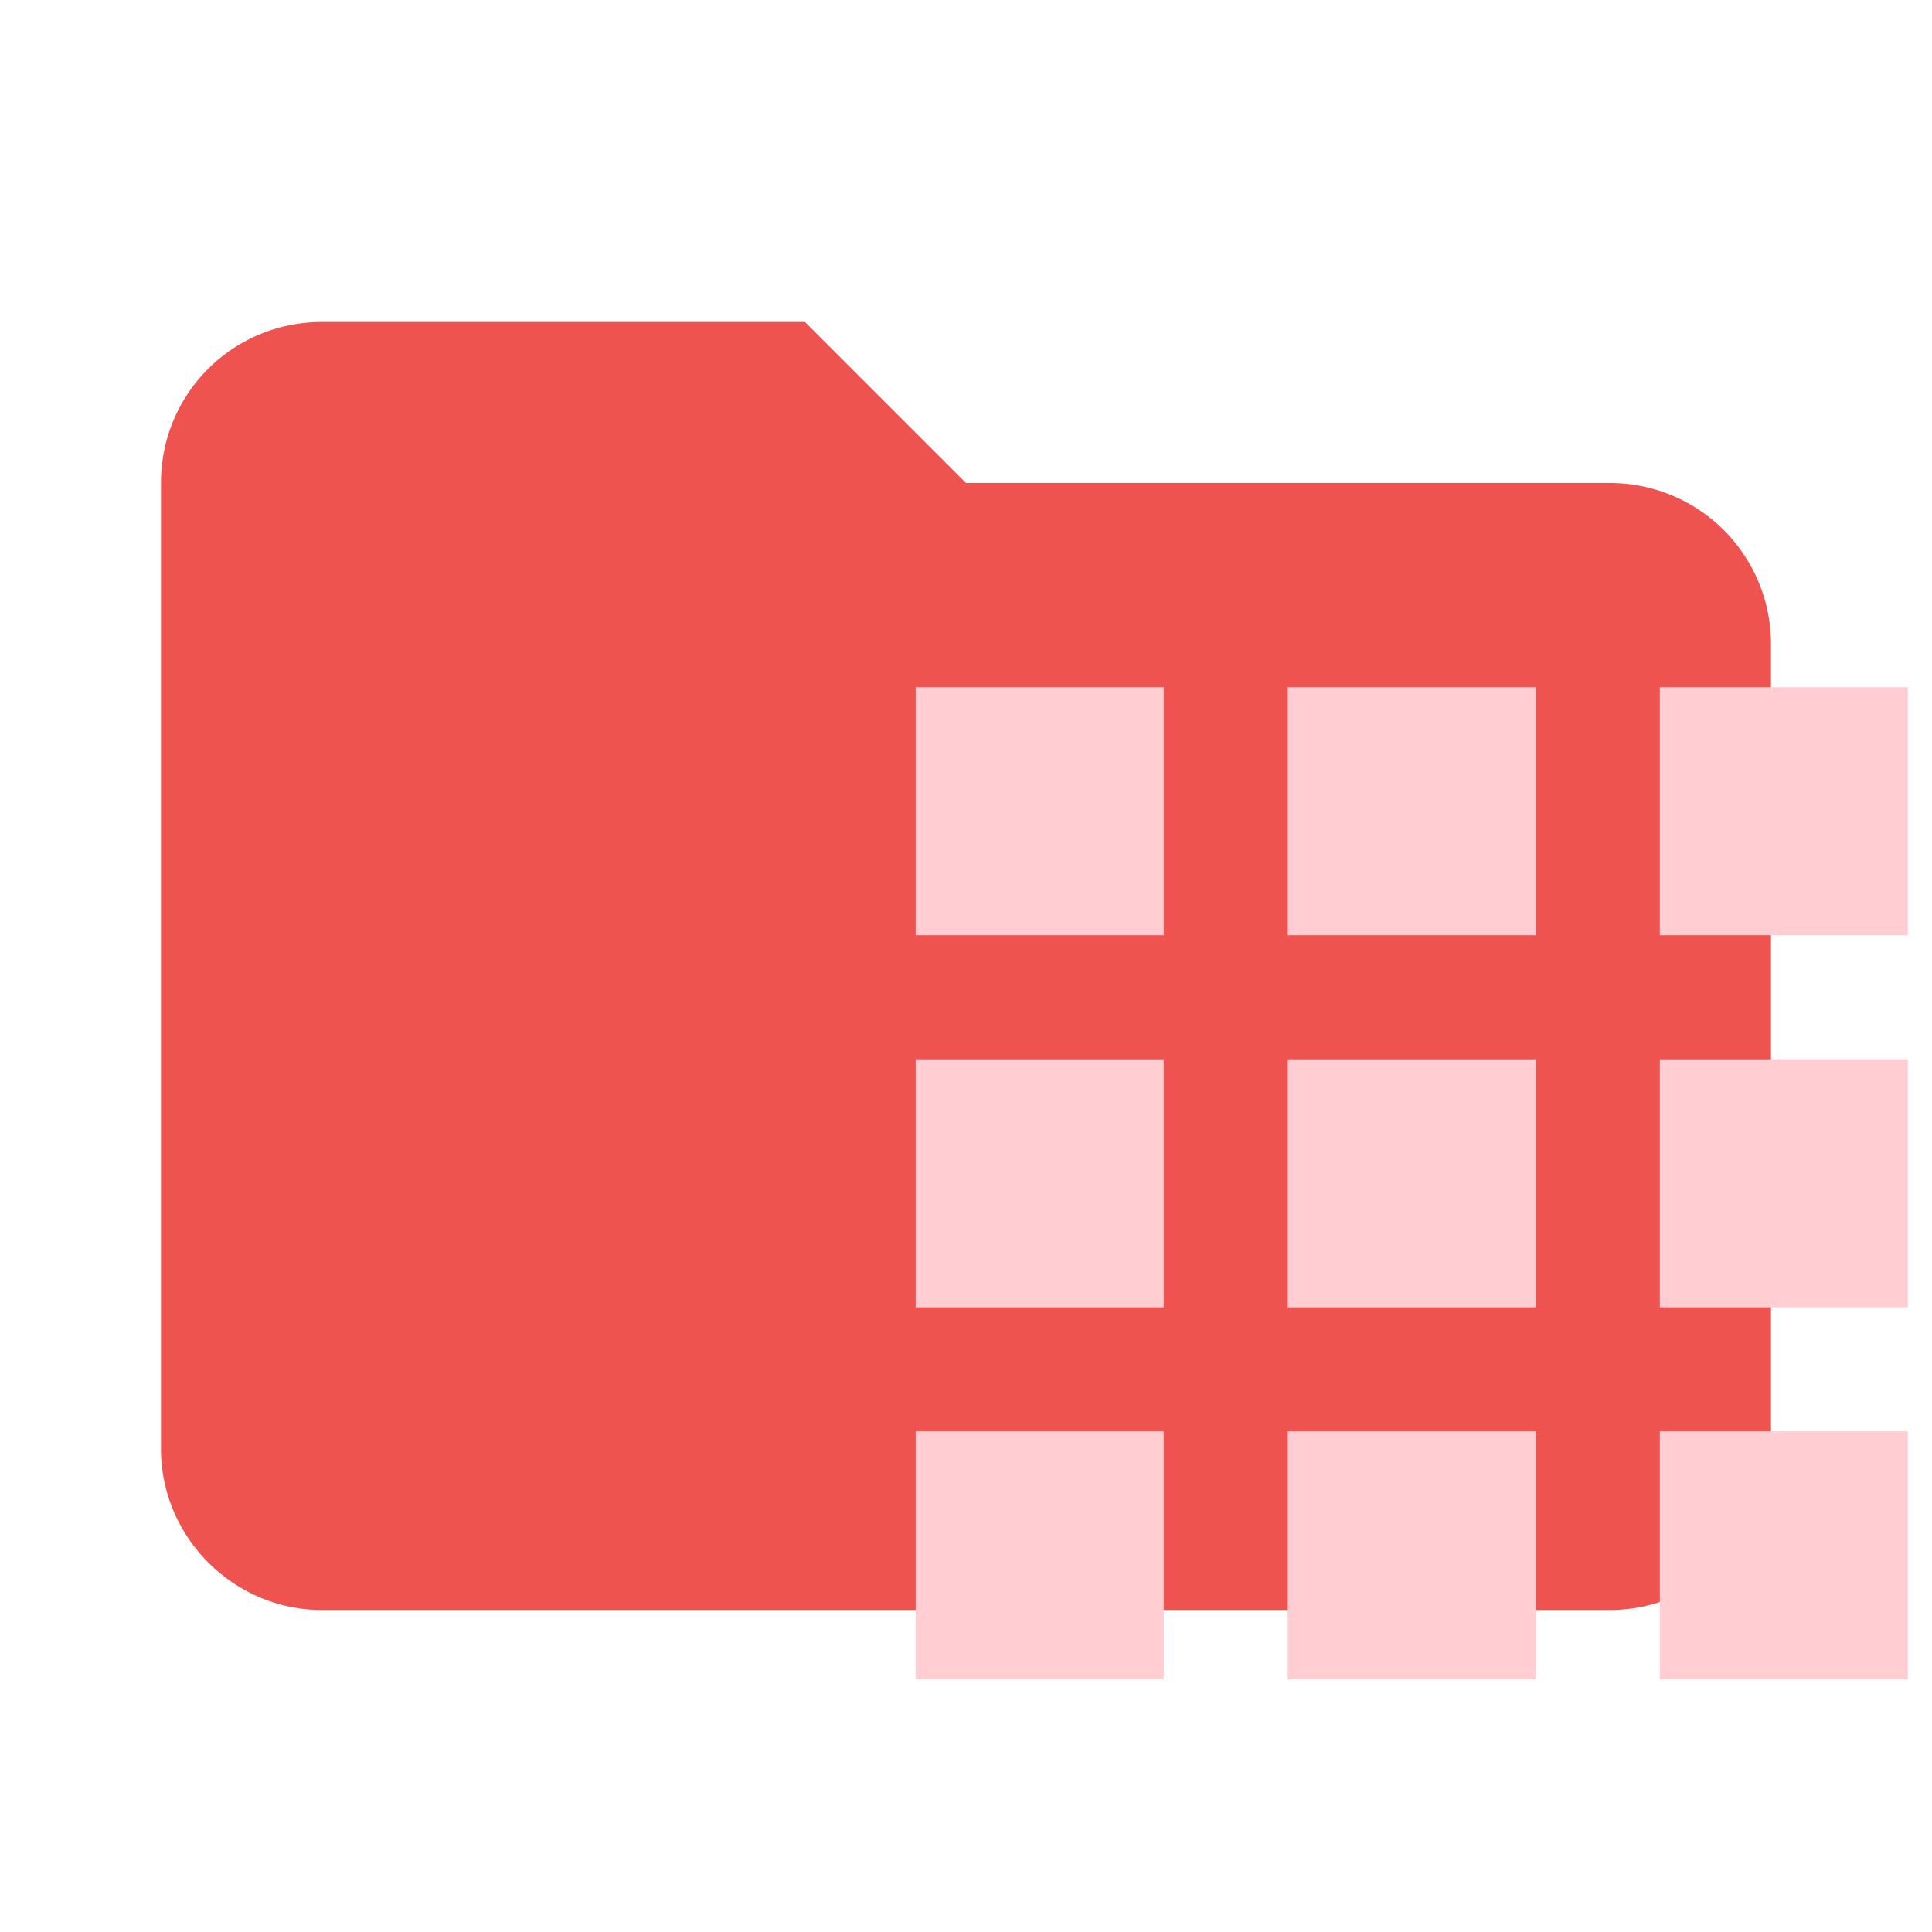
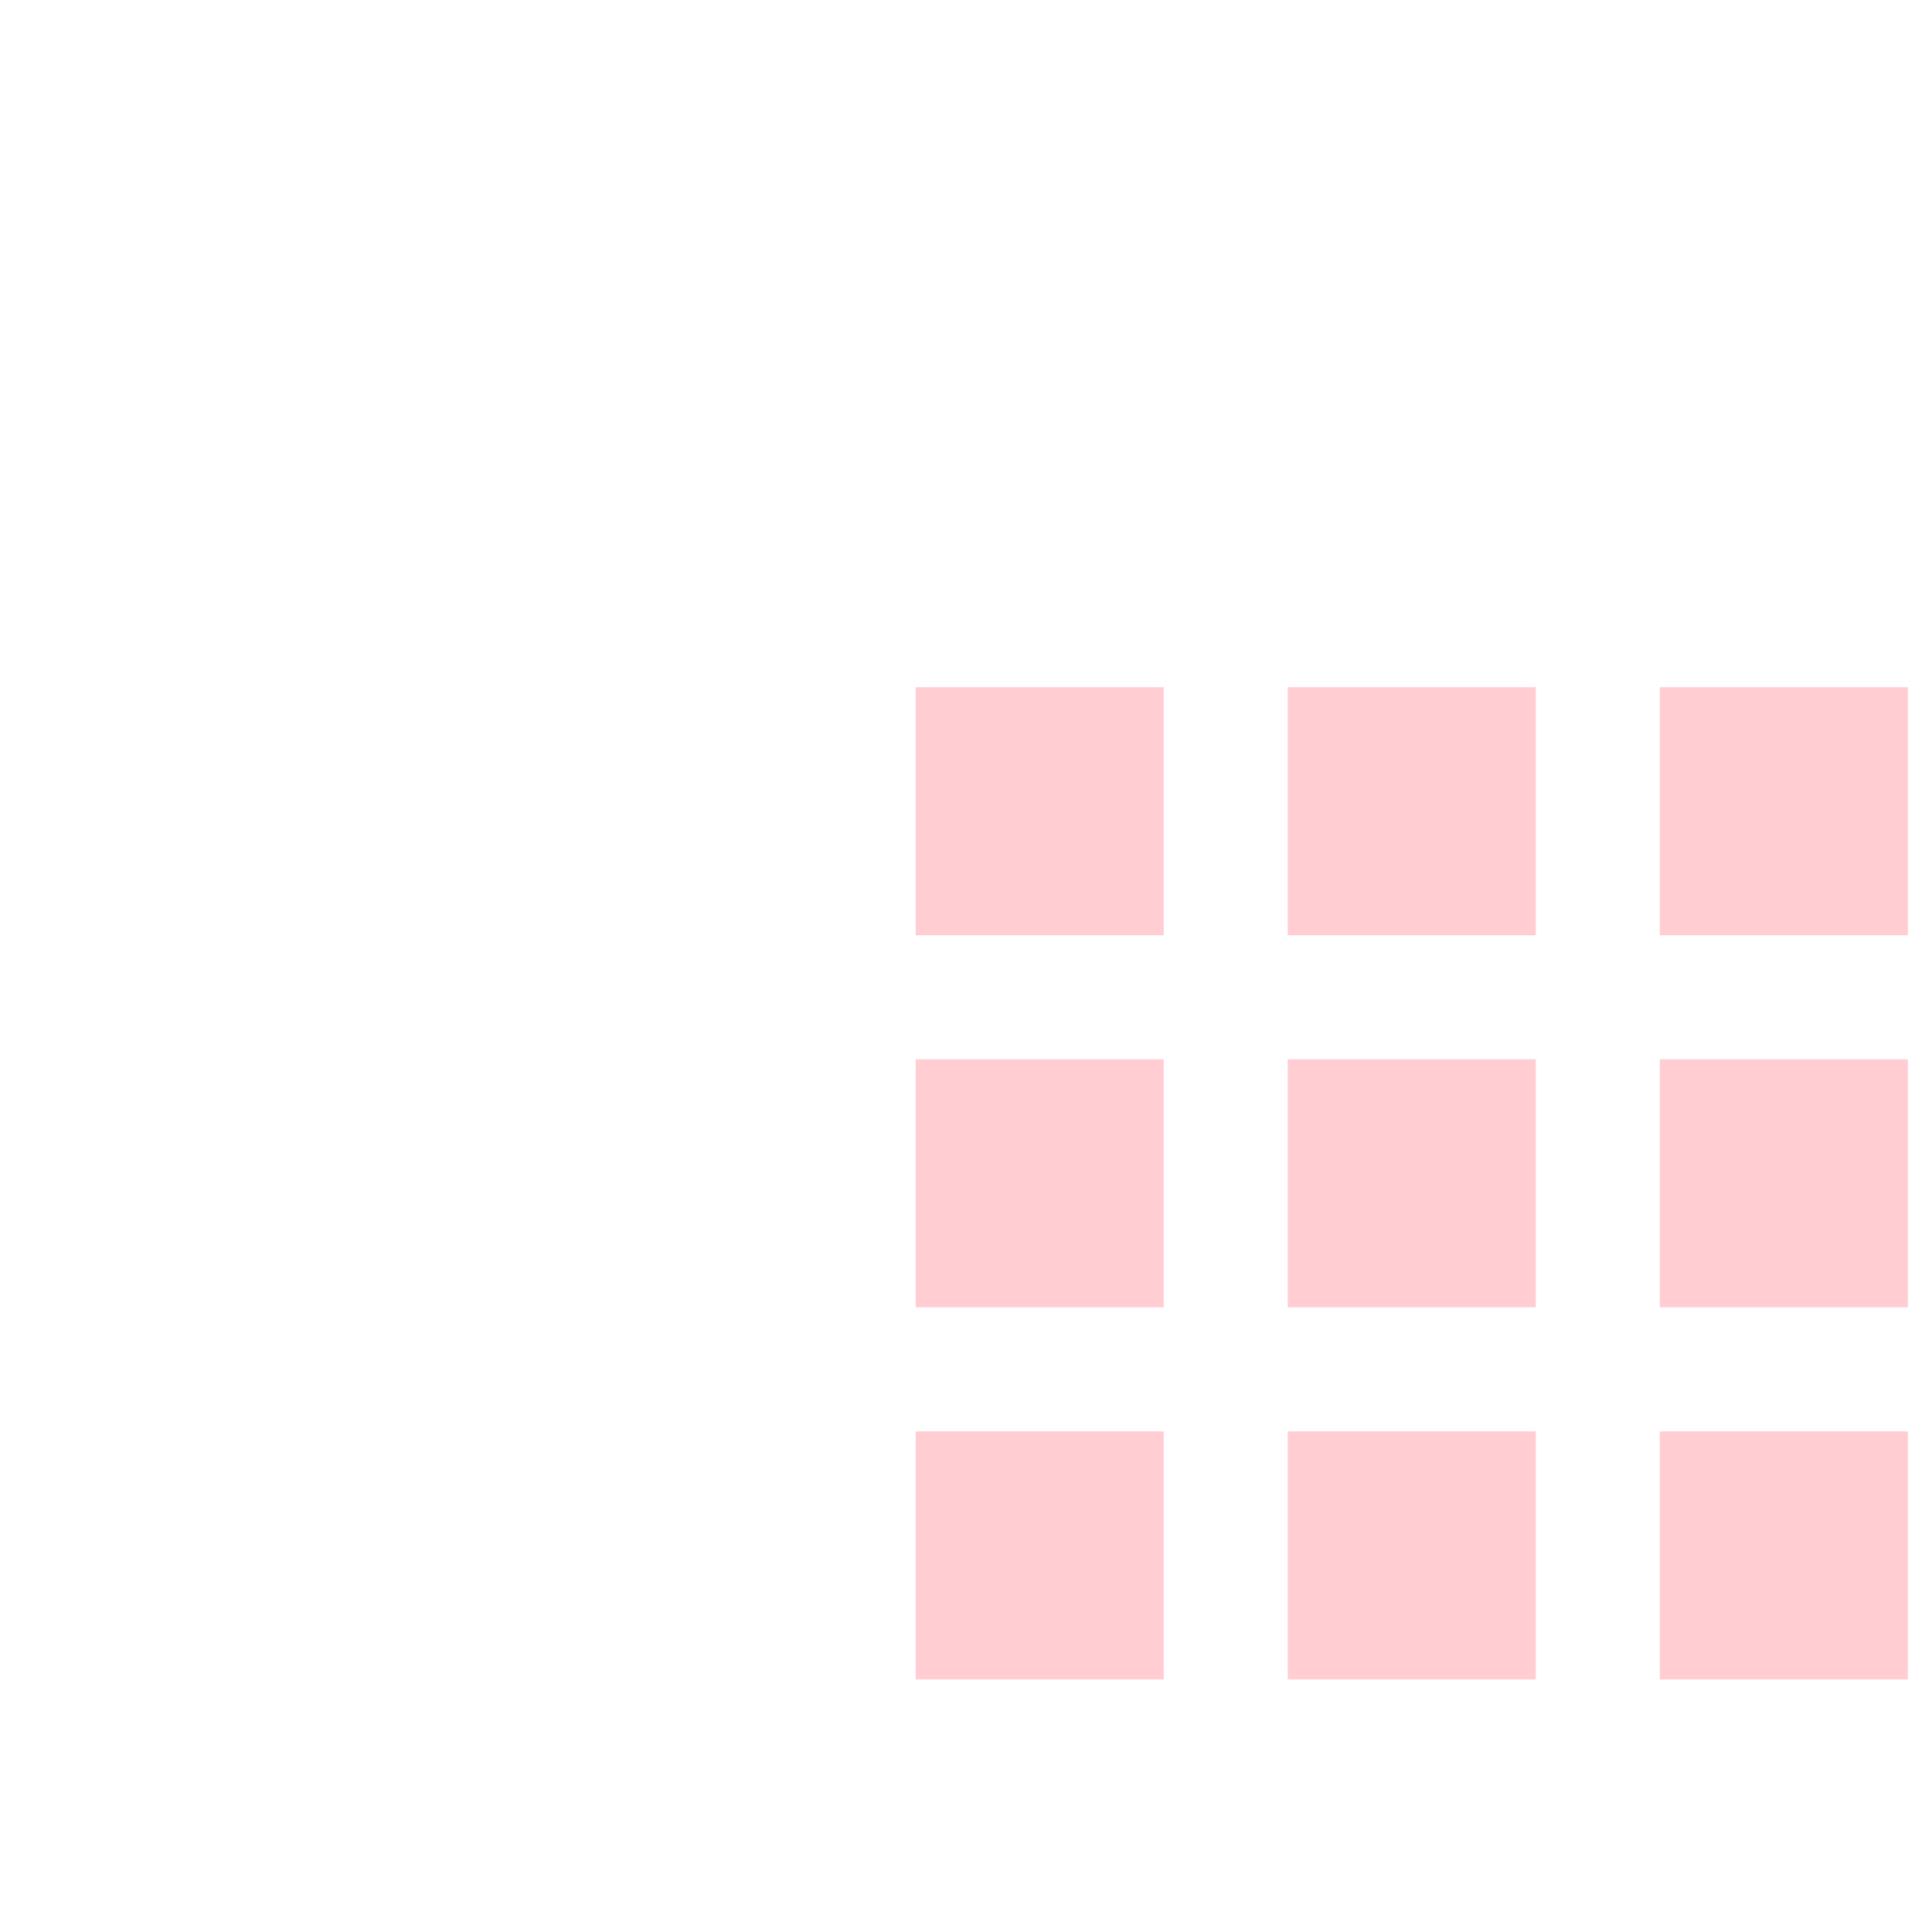
<svg xmlns="http://www.w3.org/2000/svg" clip-rule="evenodd" fill-rule="evenodd" stroke-linejoin="round" stroke-miterlimit="1.414" version="1.1" viewBox="0 0 24 24">
-   <path d="M10 4H4c-1.11 0-2 .89-2 2v12c0 1.097.903 2 2 2h16c1.097 0 2-.903 2-2V8a2 2 0 0 0-2-2h-8l-2-2z" fill="#FFB300" fill-rule="nonzero" style="fill:#ef5350" />
  <path d="m11.375 11.618h3.081v-3.081h-3.081zm4.622 9.244h3.081v-3.081h-3.081zm-4.622 0h3.081v-3.081h-3.081zm0-4.622h3.081v-3.081h-3.081zm4.622 0h3.081v-3.081h-3.081zm4.622-7.703v3.081h3.081v-3.081zm-4.622 3.081h3.081v-3.081h-3.081zm4.622 4.622h3.081v-3.081h-3.081zm0 4.622h3.081v-3.081h-3.081z" style="fill:#ffcdd2;stroke-width:.948" />
</svg>